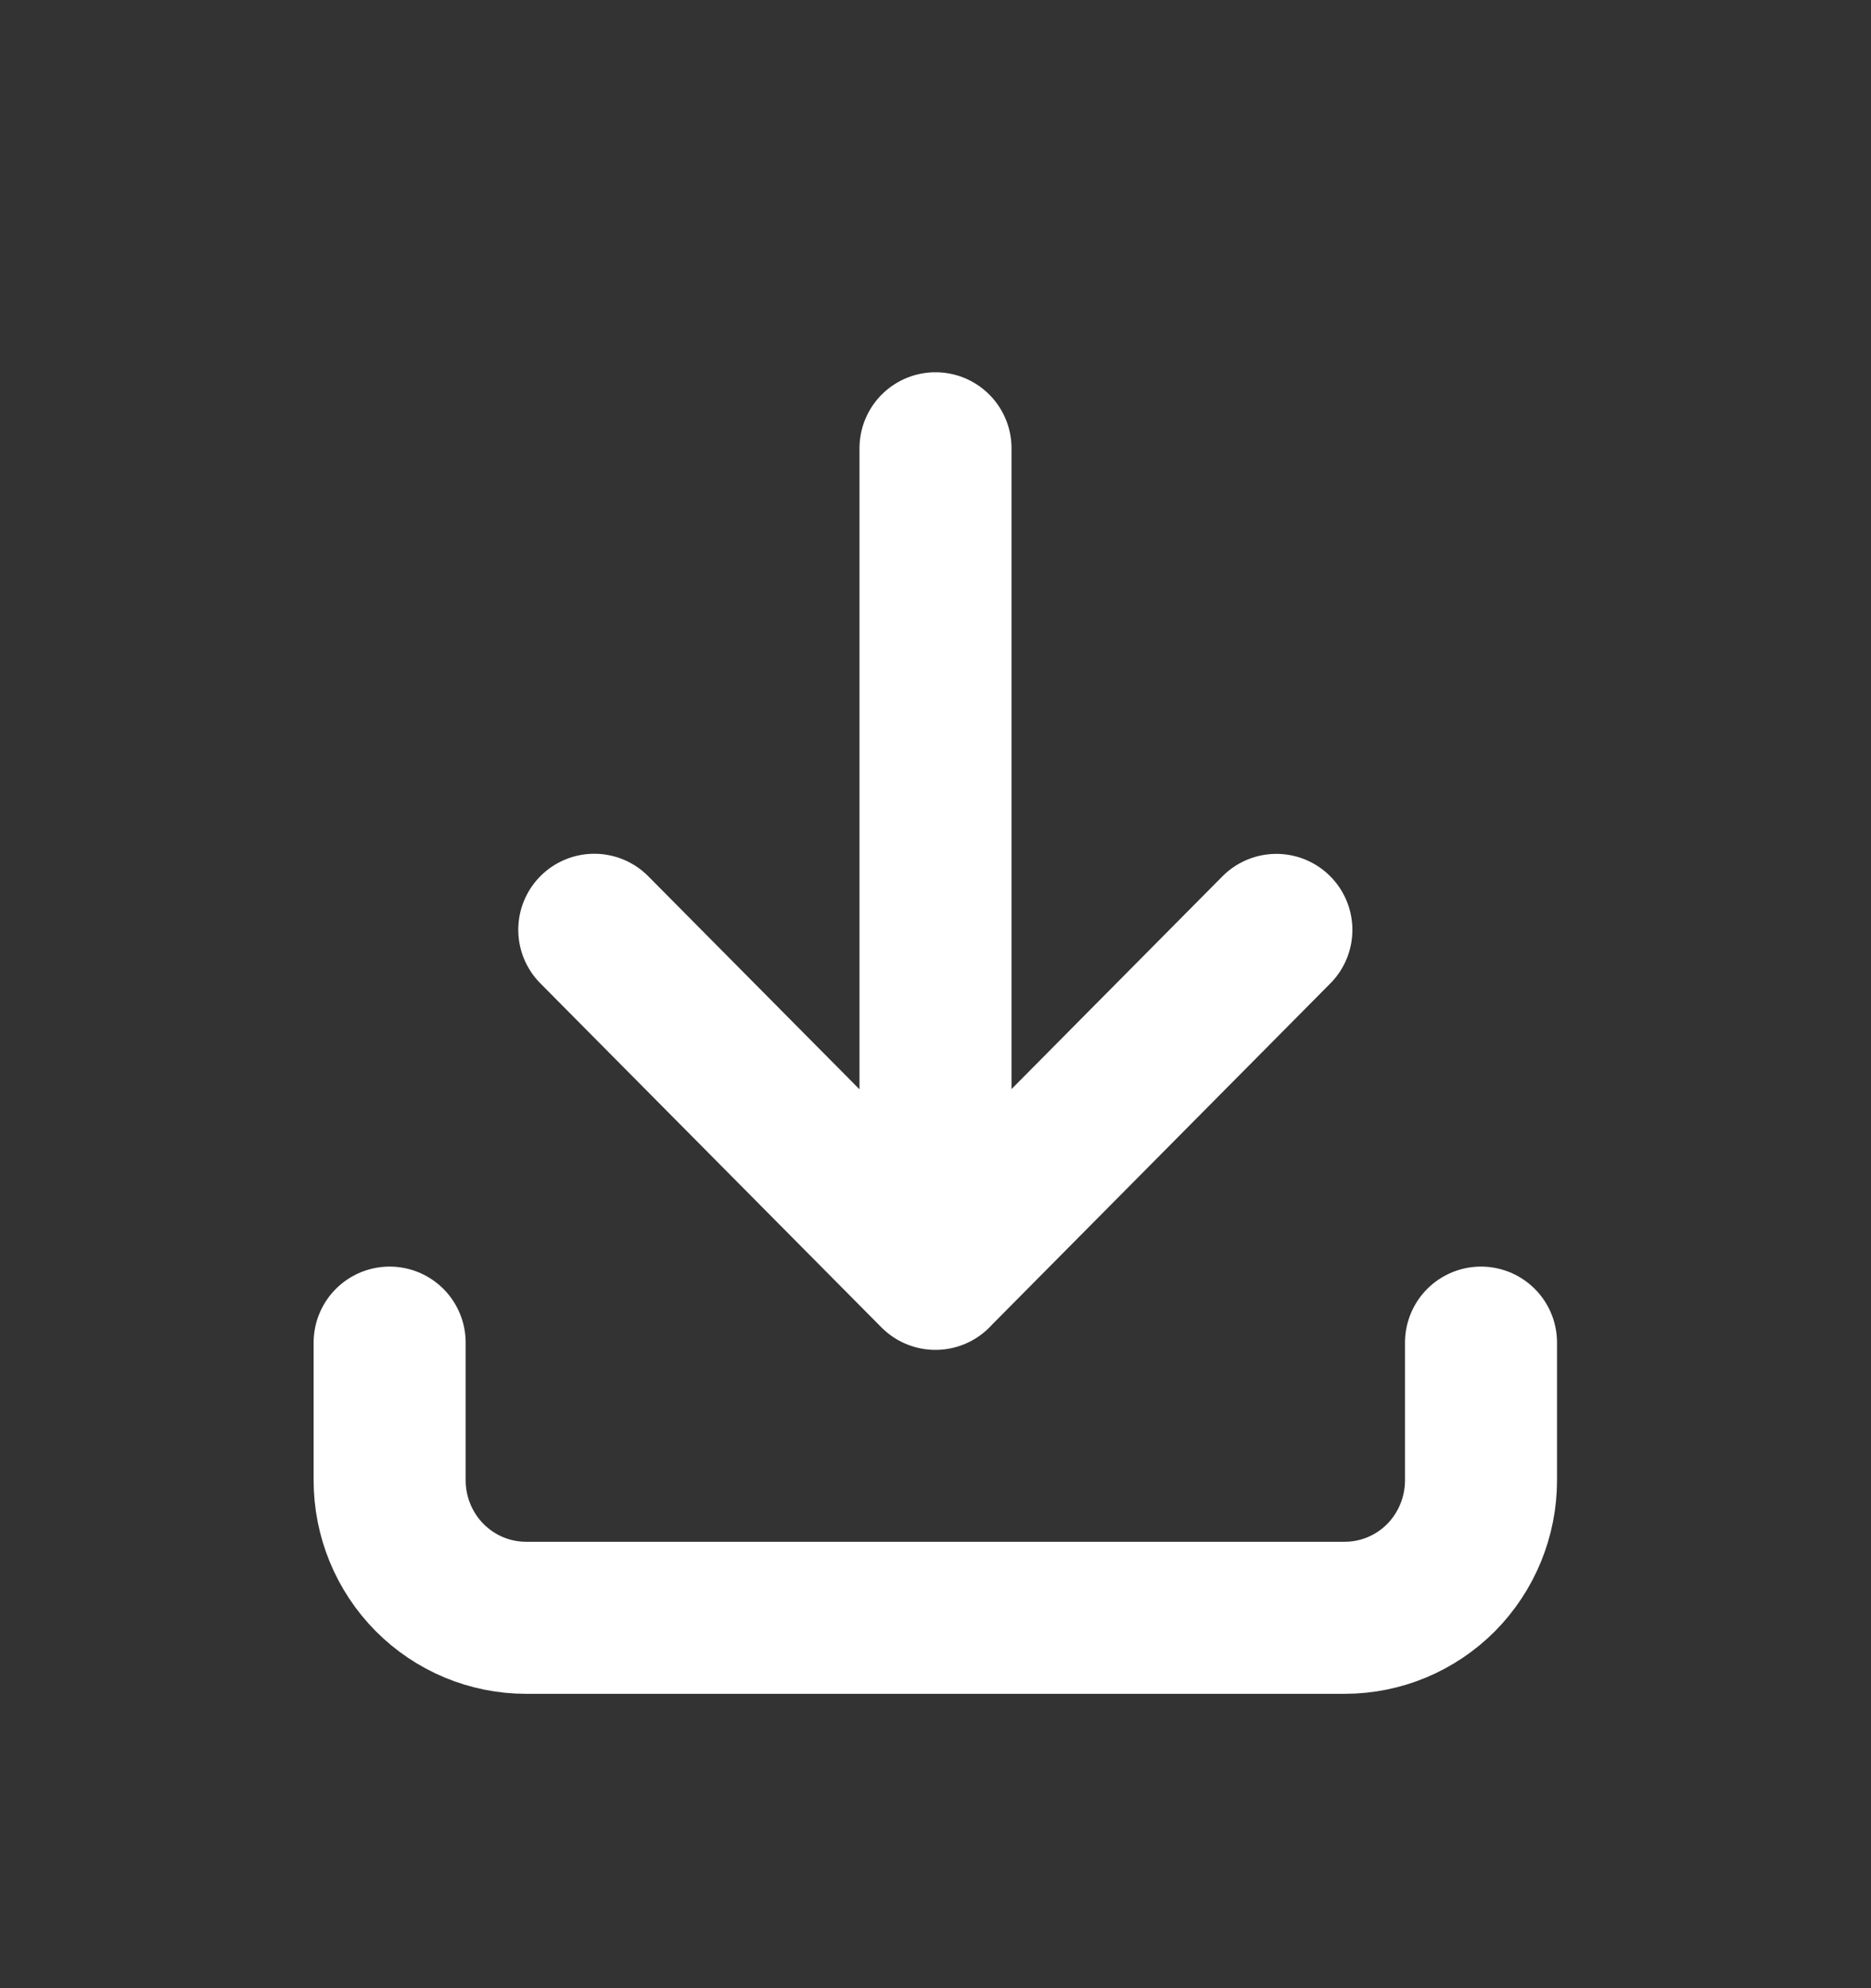
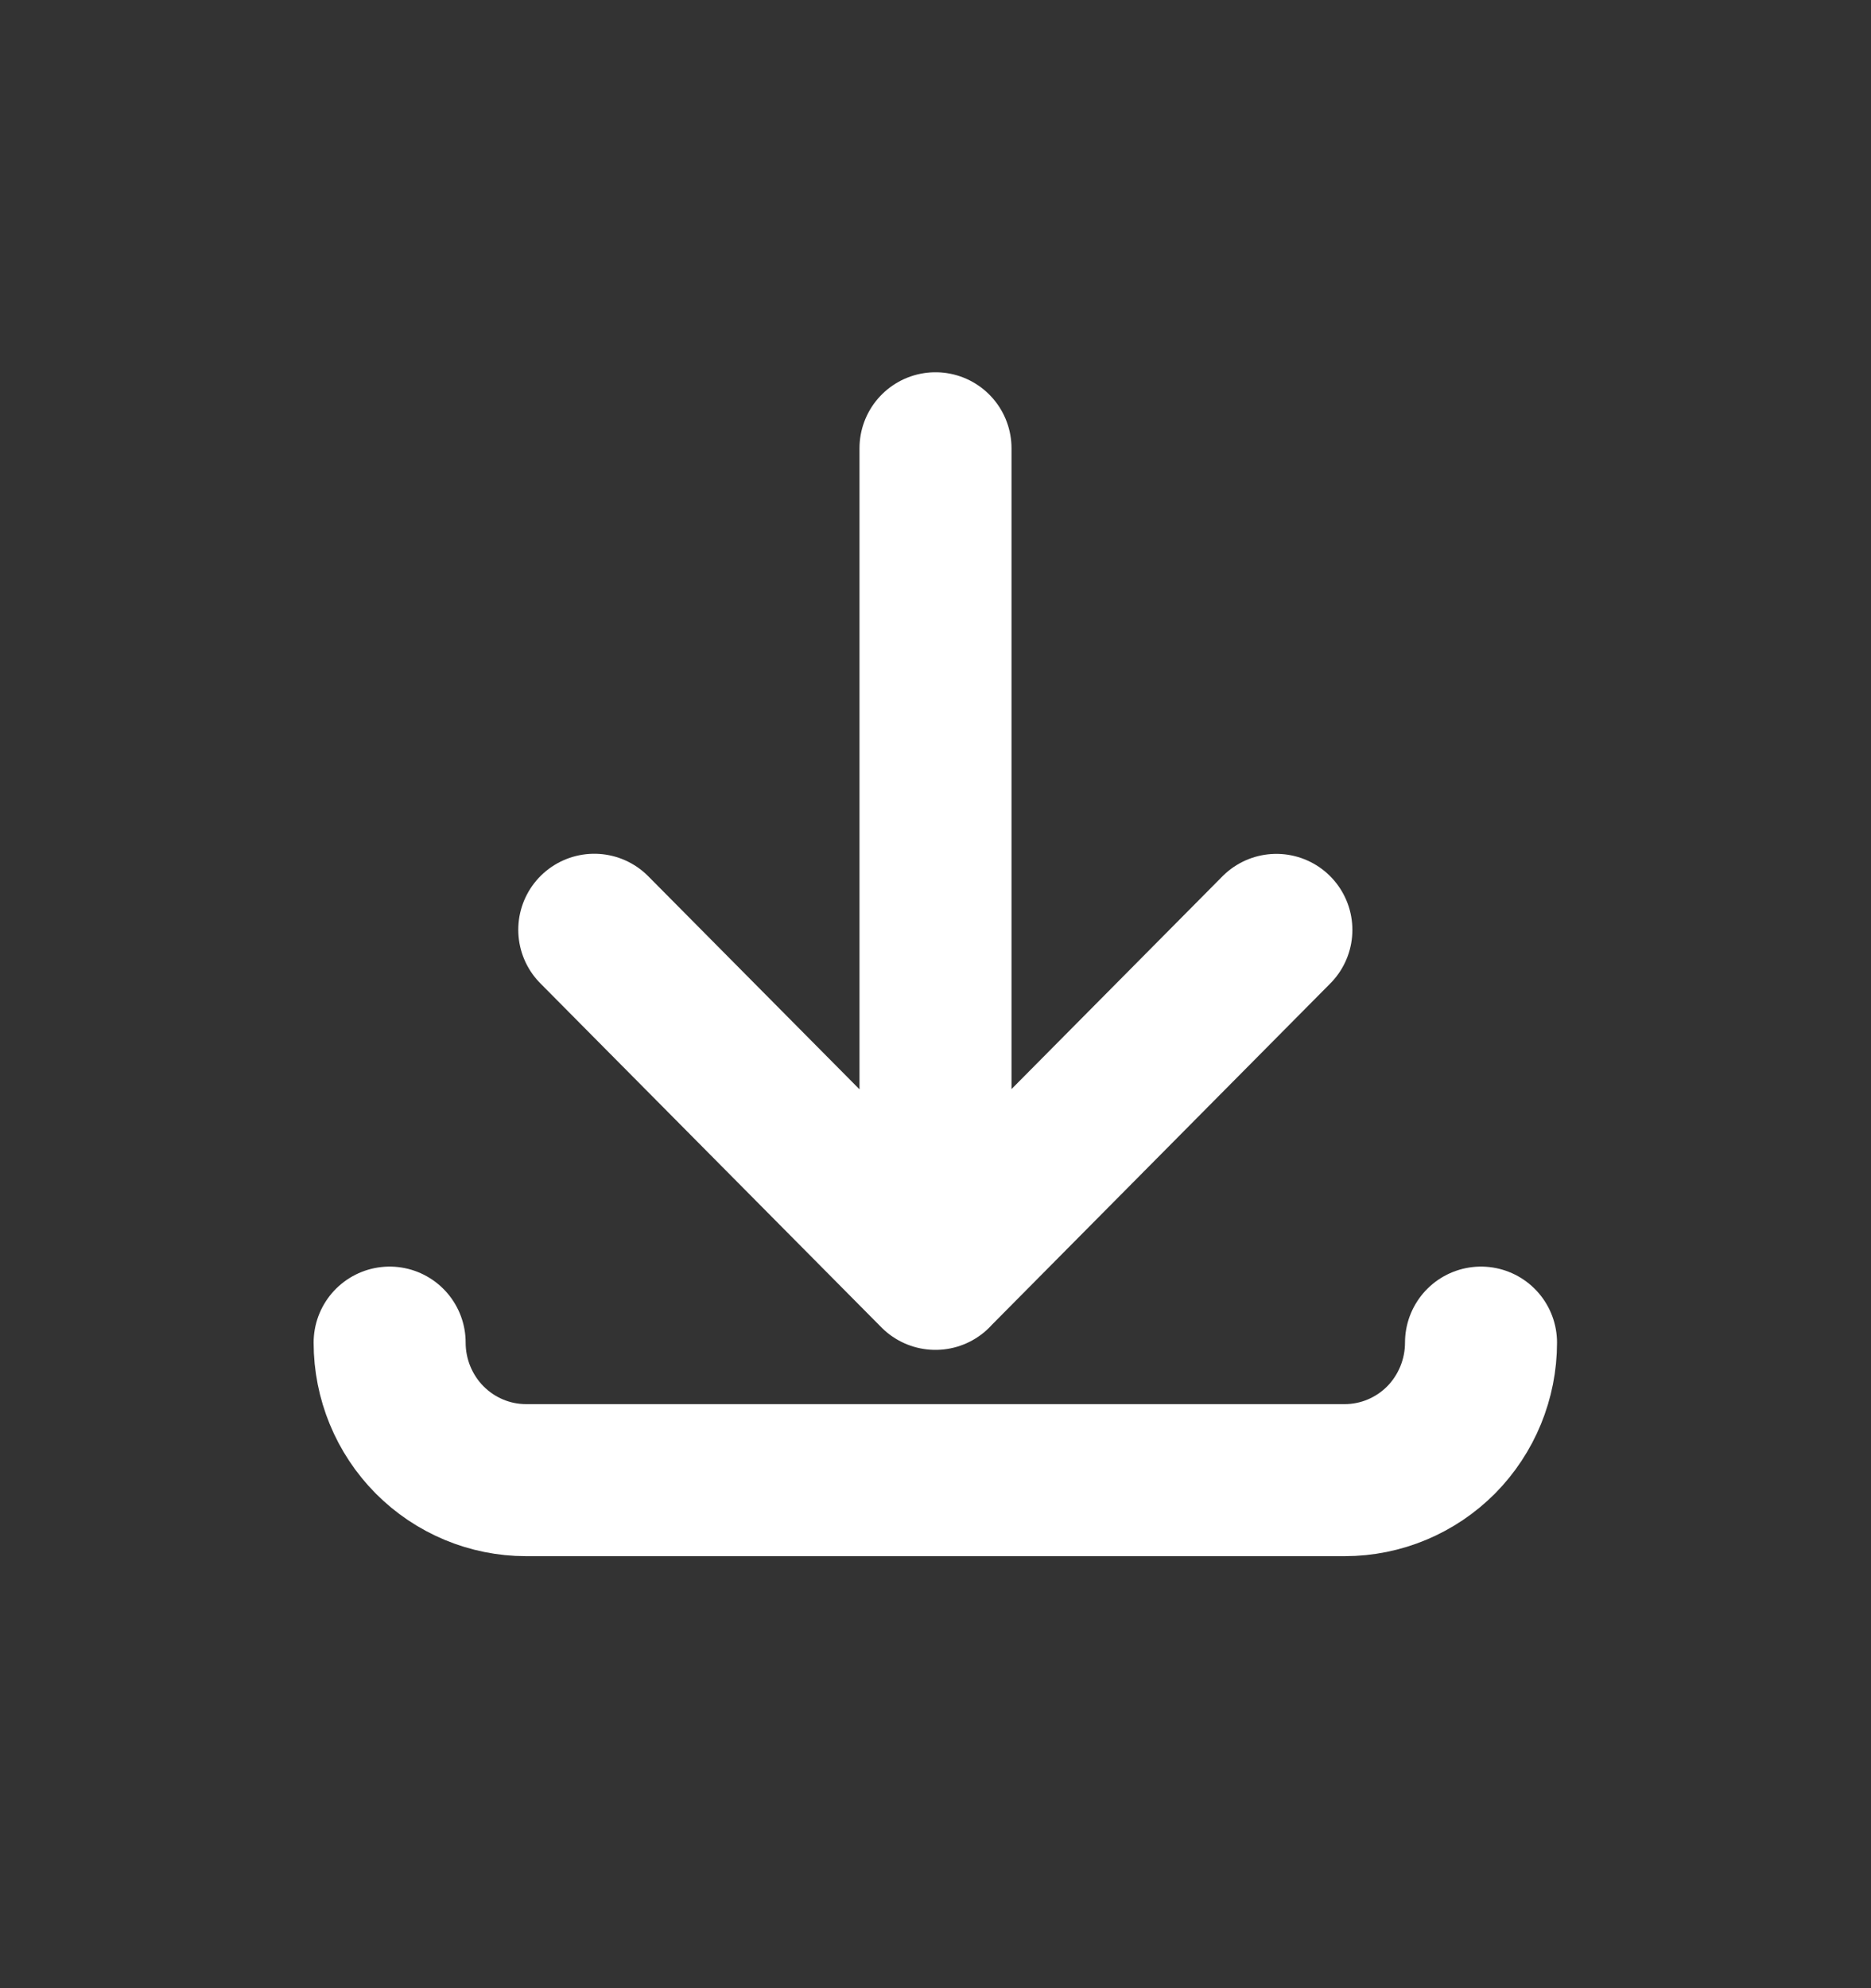
<svg xmlns="http://www.w3.org/2000/svg" width="16" height="17" fill="none">
  <rect width="100%" height="100%" fill="#333333" stroke="none" />
-   <path stroke="#fff" stroke-linecap="round" stroke-linejoin="round" stroke-width="1.3" d="M3.332 11.48v1.177c0 .312.123.611.342.832.219.22.515.344.825.344h7c.31 0 .606-.124.825-.344.218-.221.341-.52.341-.832V11.48M5.082 7.95l2.917 2.942m0 0 2.916-2.941M8 10.892V3.833" />
+   <path stroke="#fff" stroke-linecap="round" stroke-linejoin="round" stroke-width="1.3" d="M3.332 11.48c0 .312.123.611.342.832.219.22.515.344.825.344h7c.31 0 .606-.124.825-.344.218-.221.341-.52.341-.832V11.48M5.082 7.95l2.917 2.942m0 0 2.916-2.941M8 10.892V3.833" />
</svg>